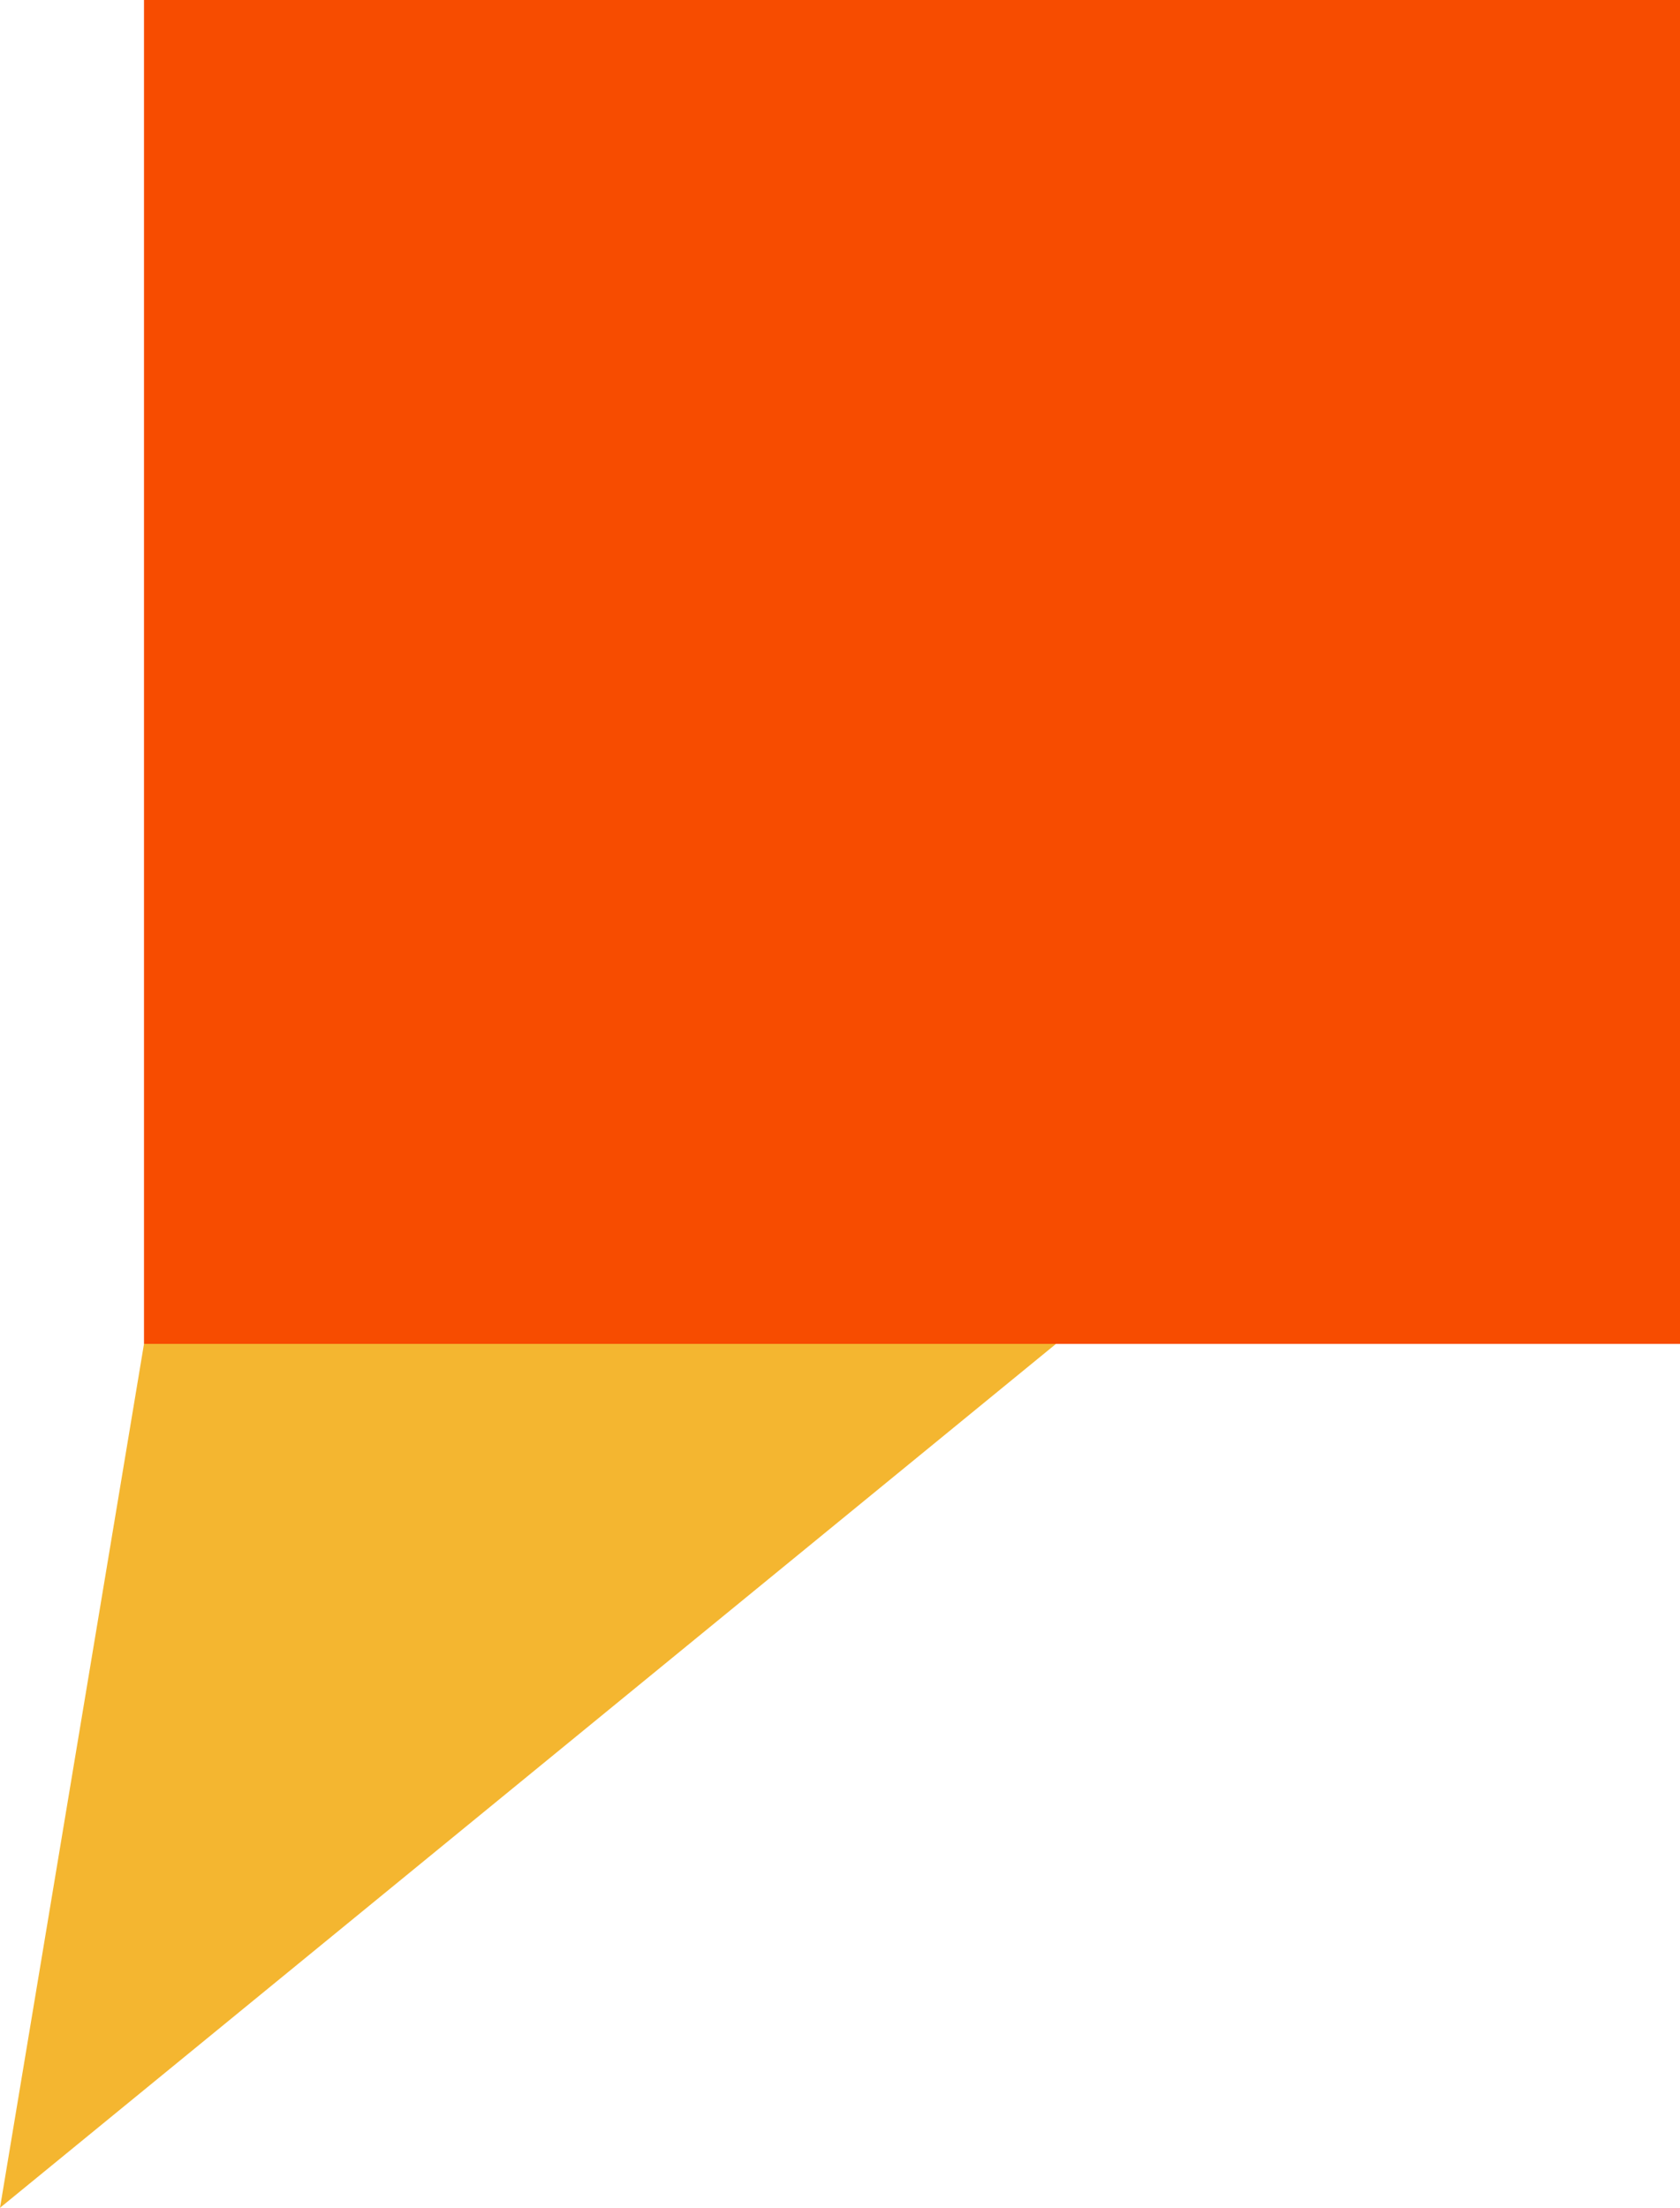
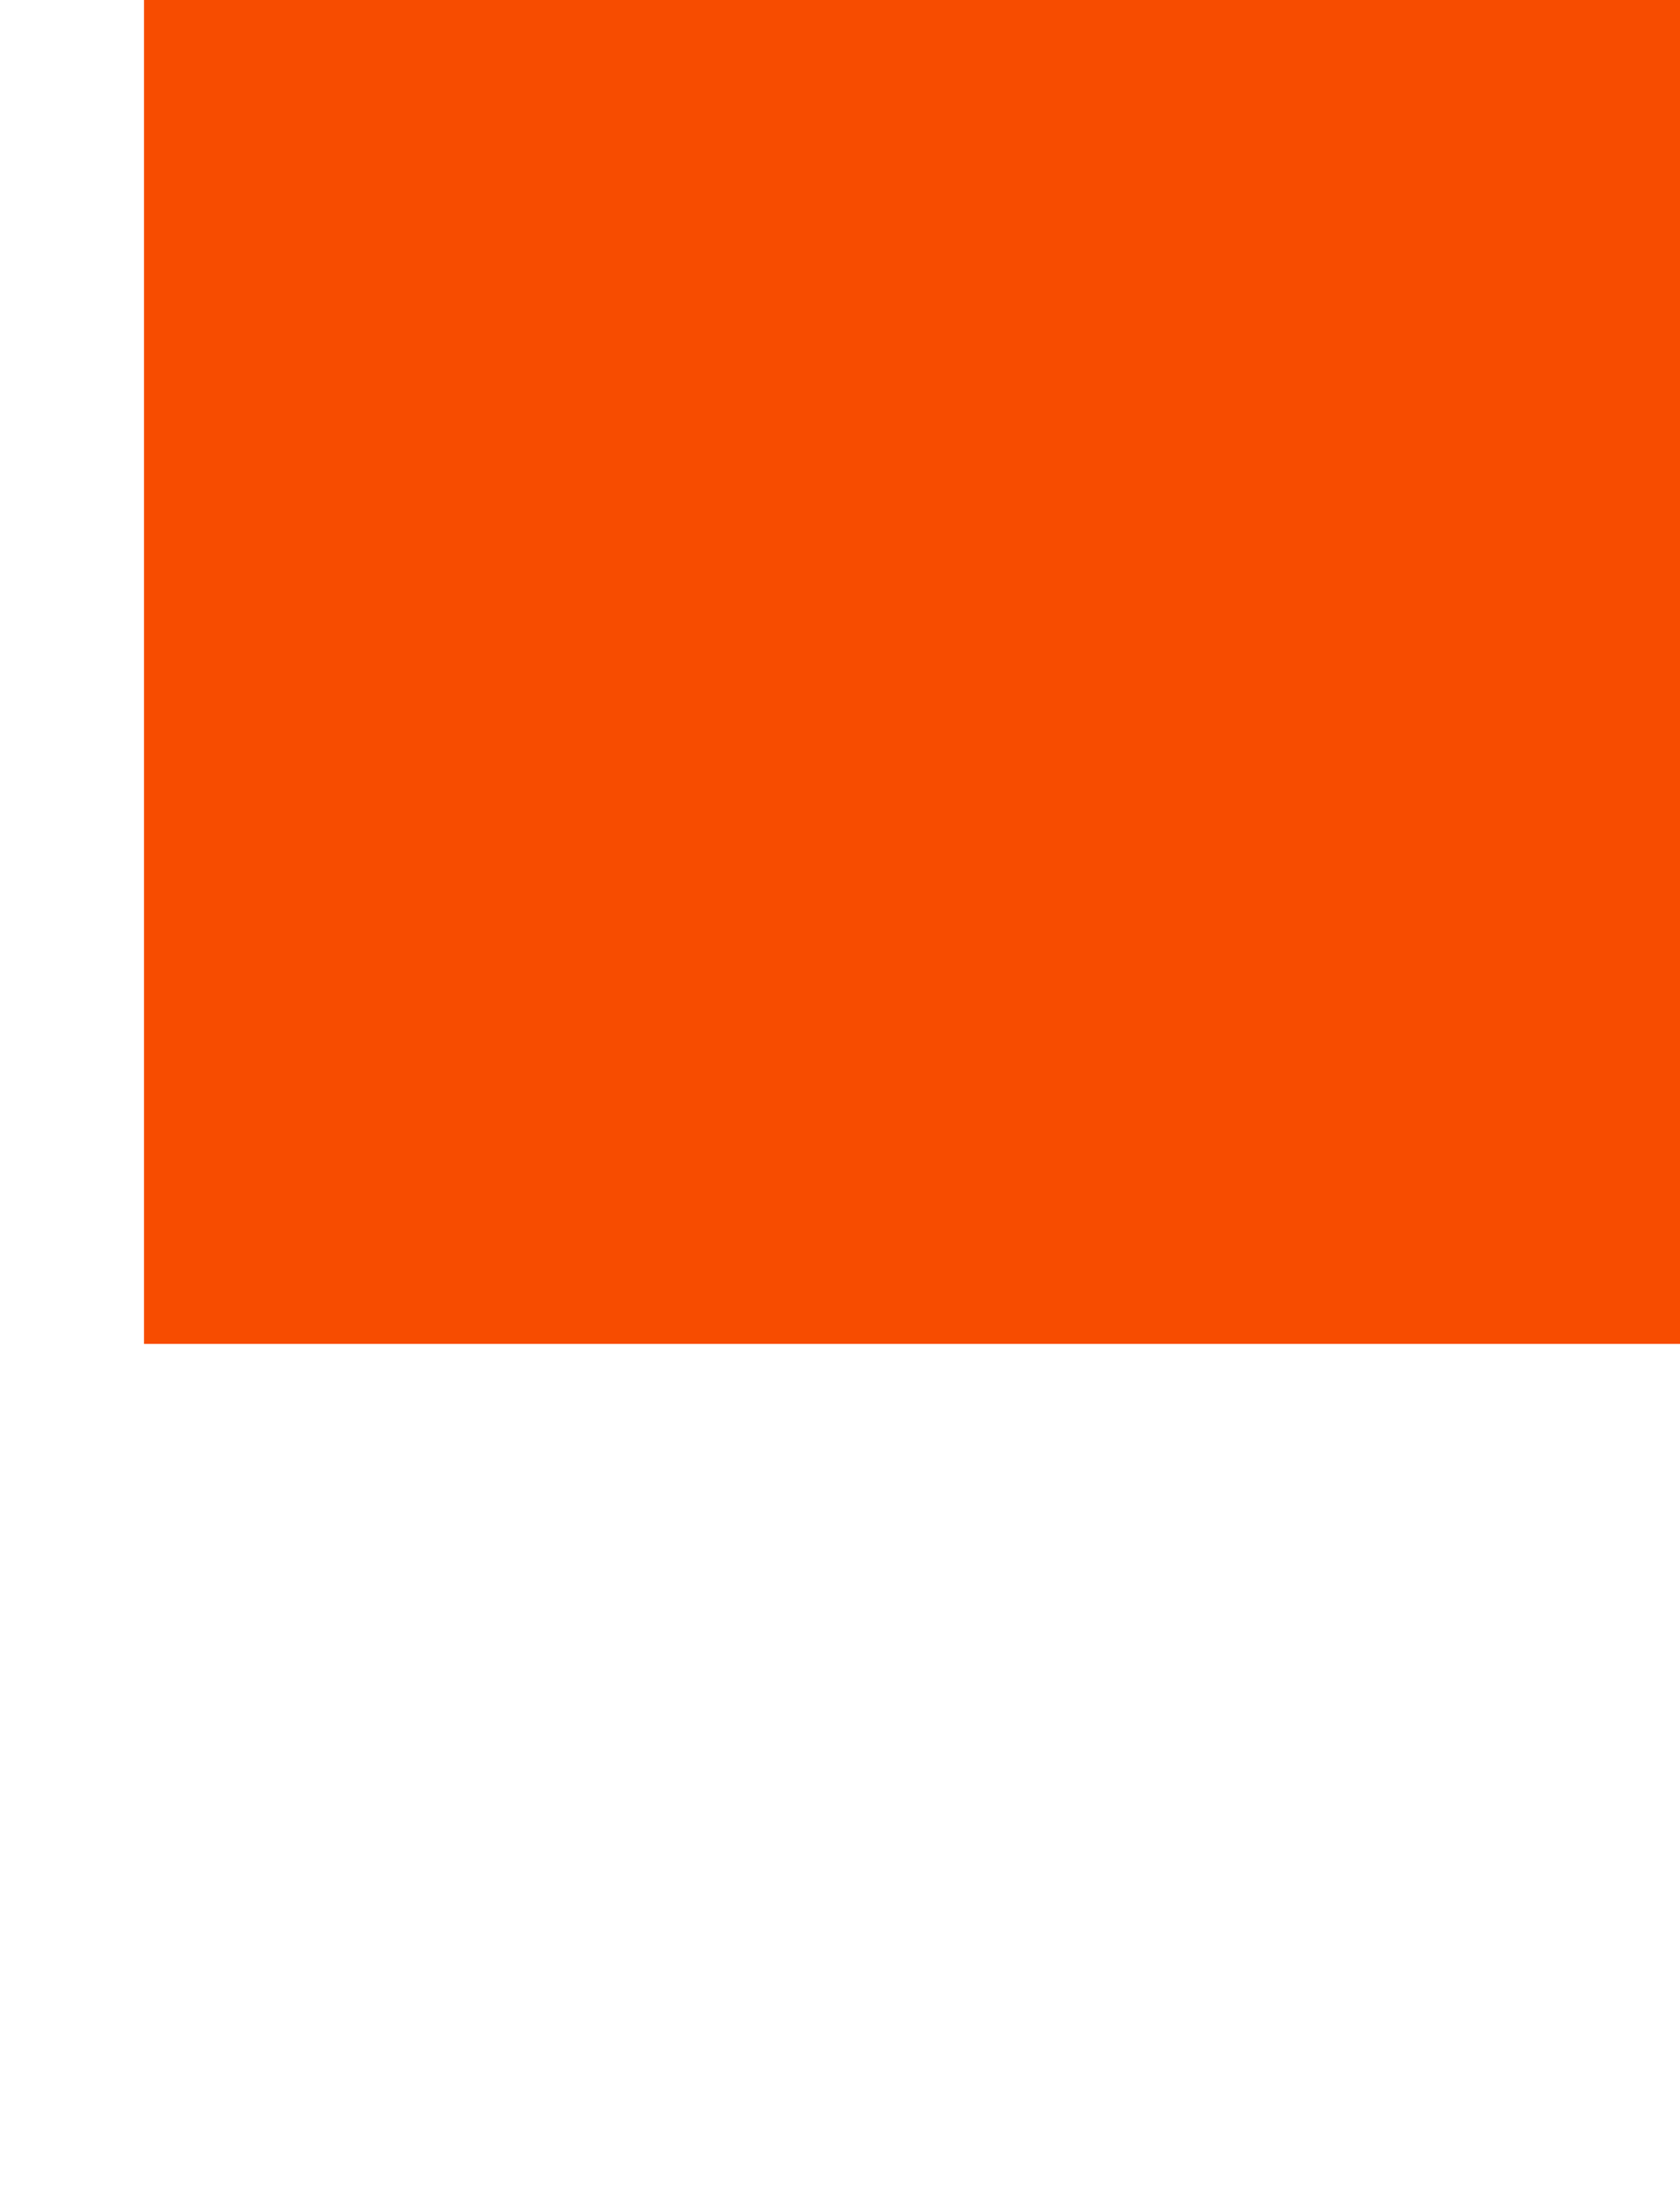
<svg xmlns="http://www.w3.org/2000/svg" width="35" height="46" viewBox="0 0 35 46" fill="none">
  <rect x="3" width="32" height="28" fill="#F74C00" />
-   <path d="M22 28L0 46L3 28H22Z" fill="#F4B630" />
</svg>